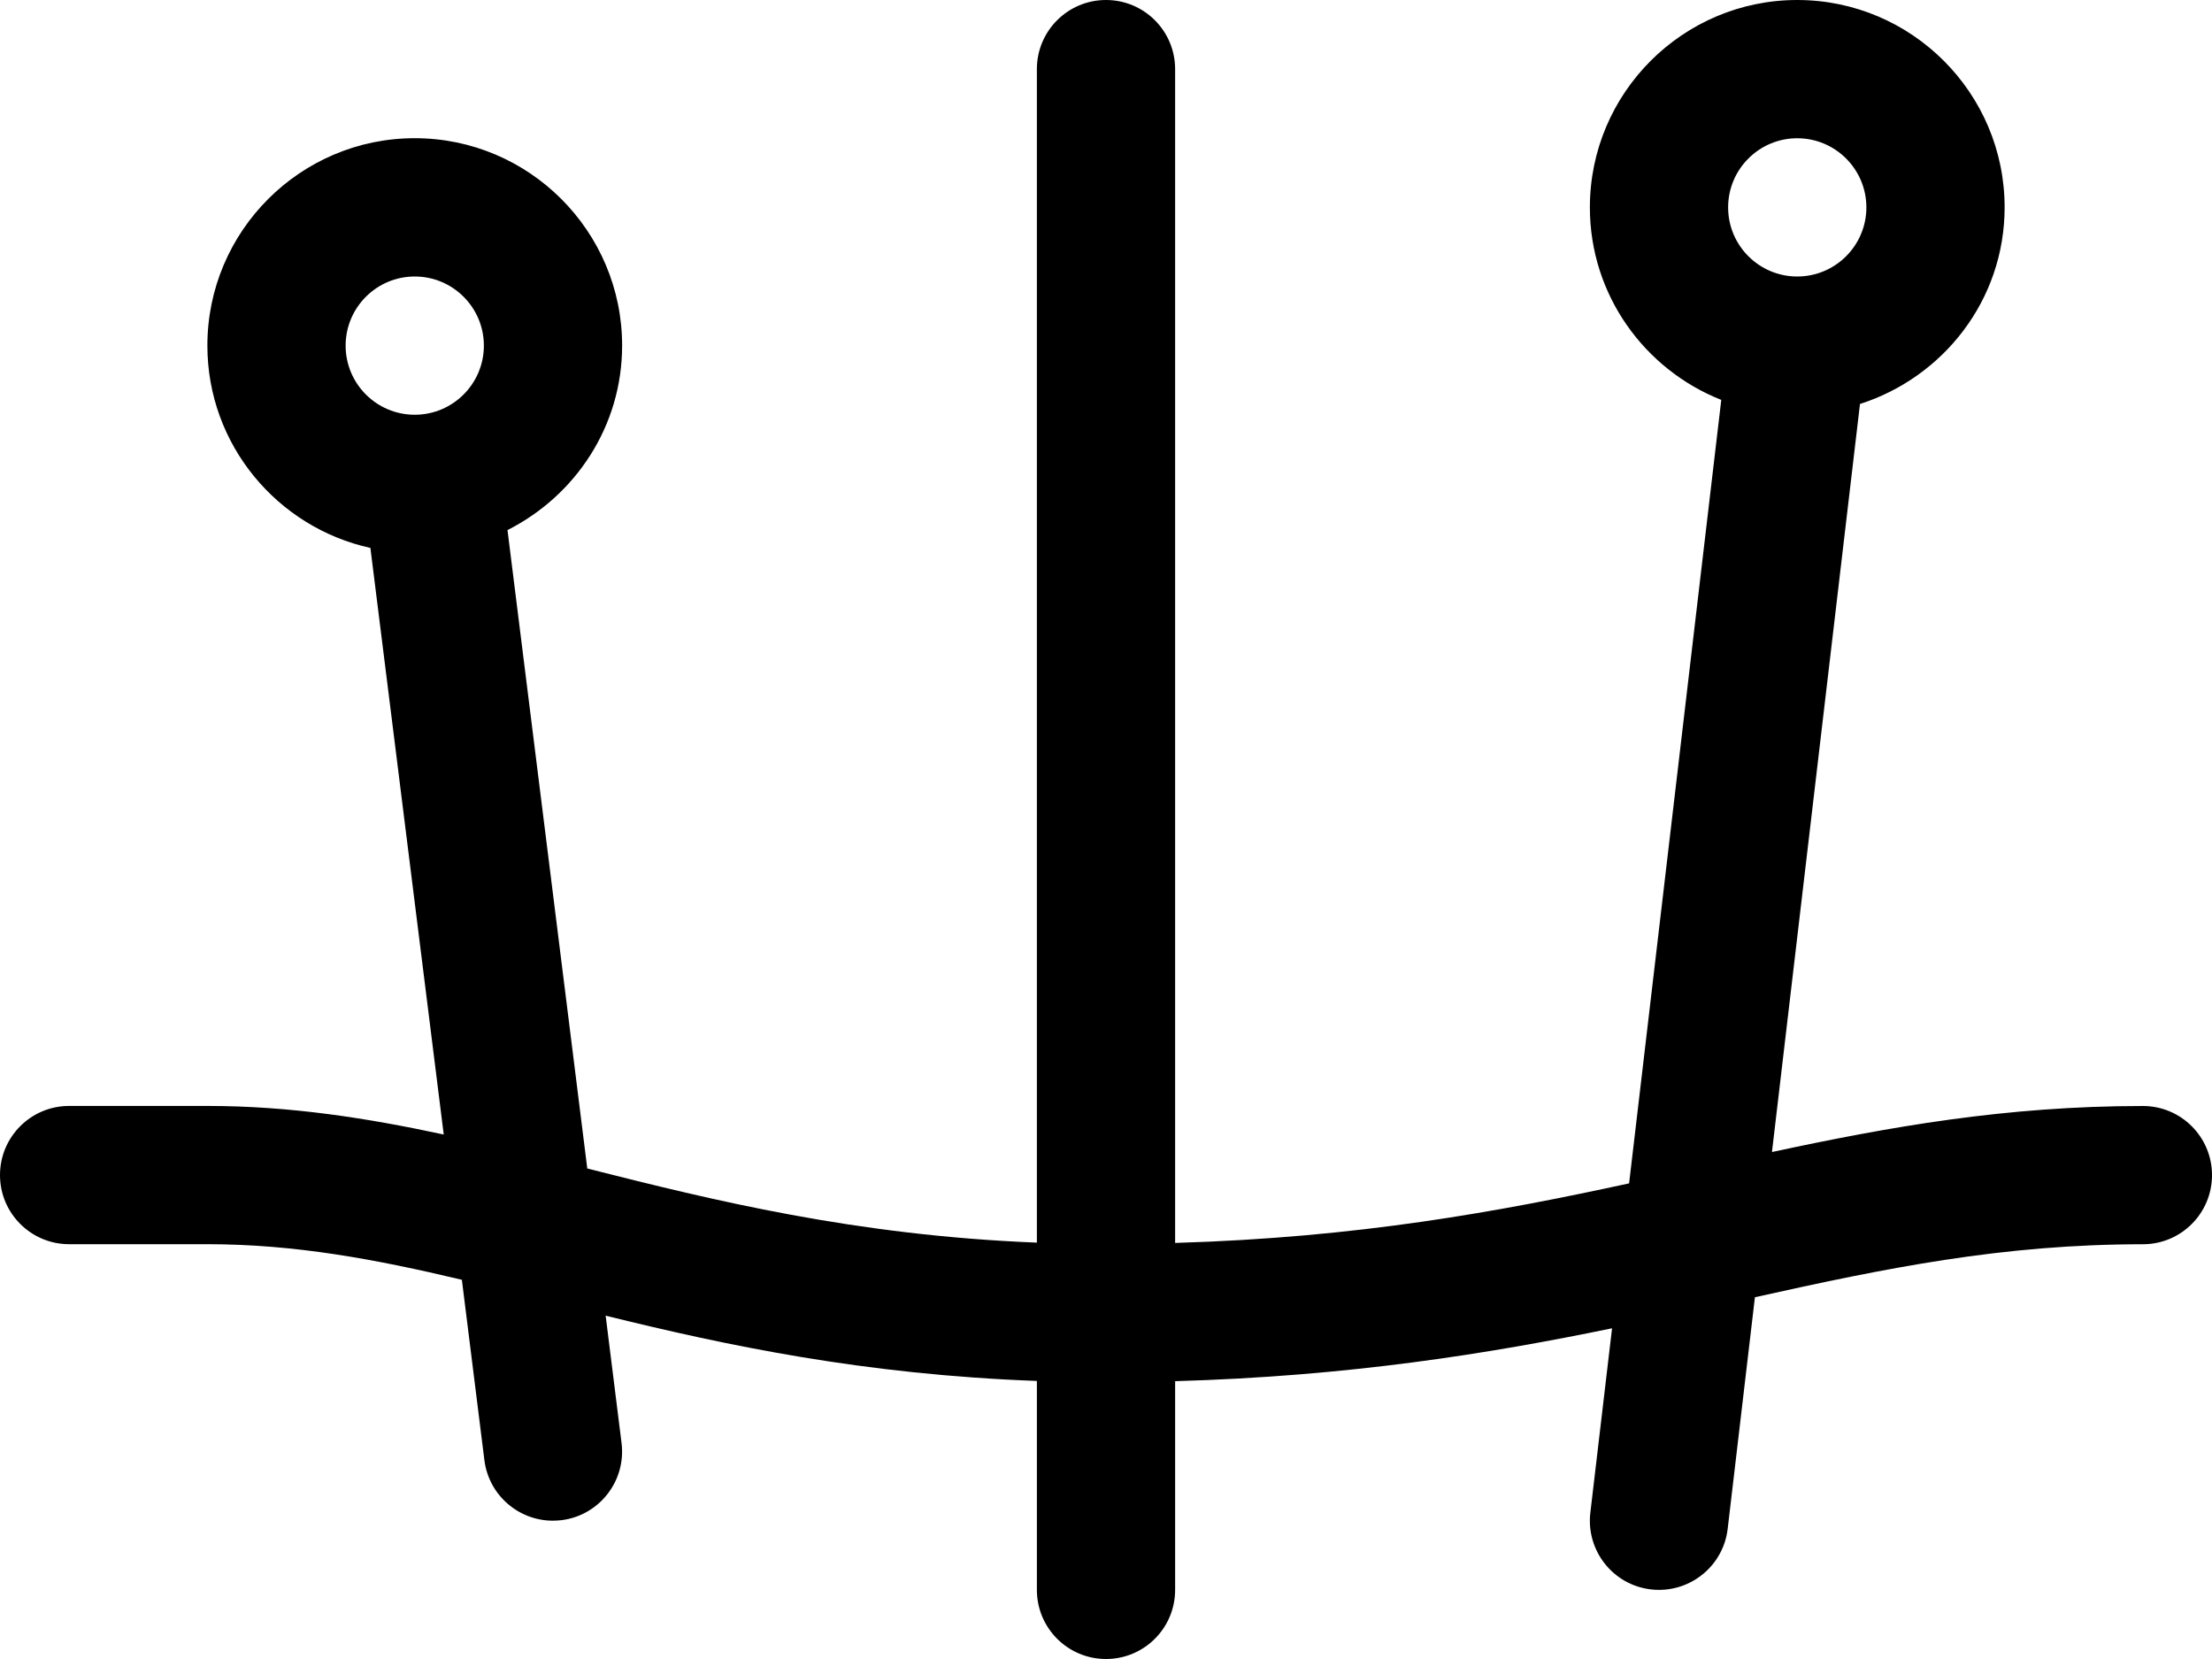
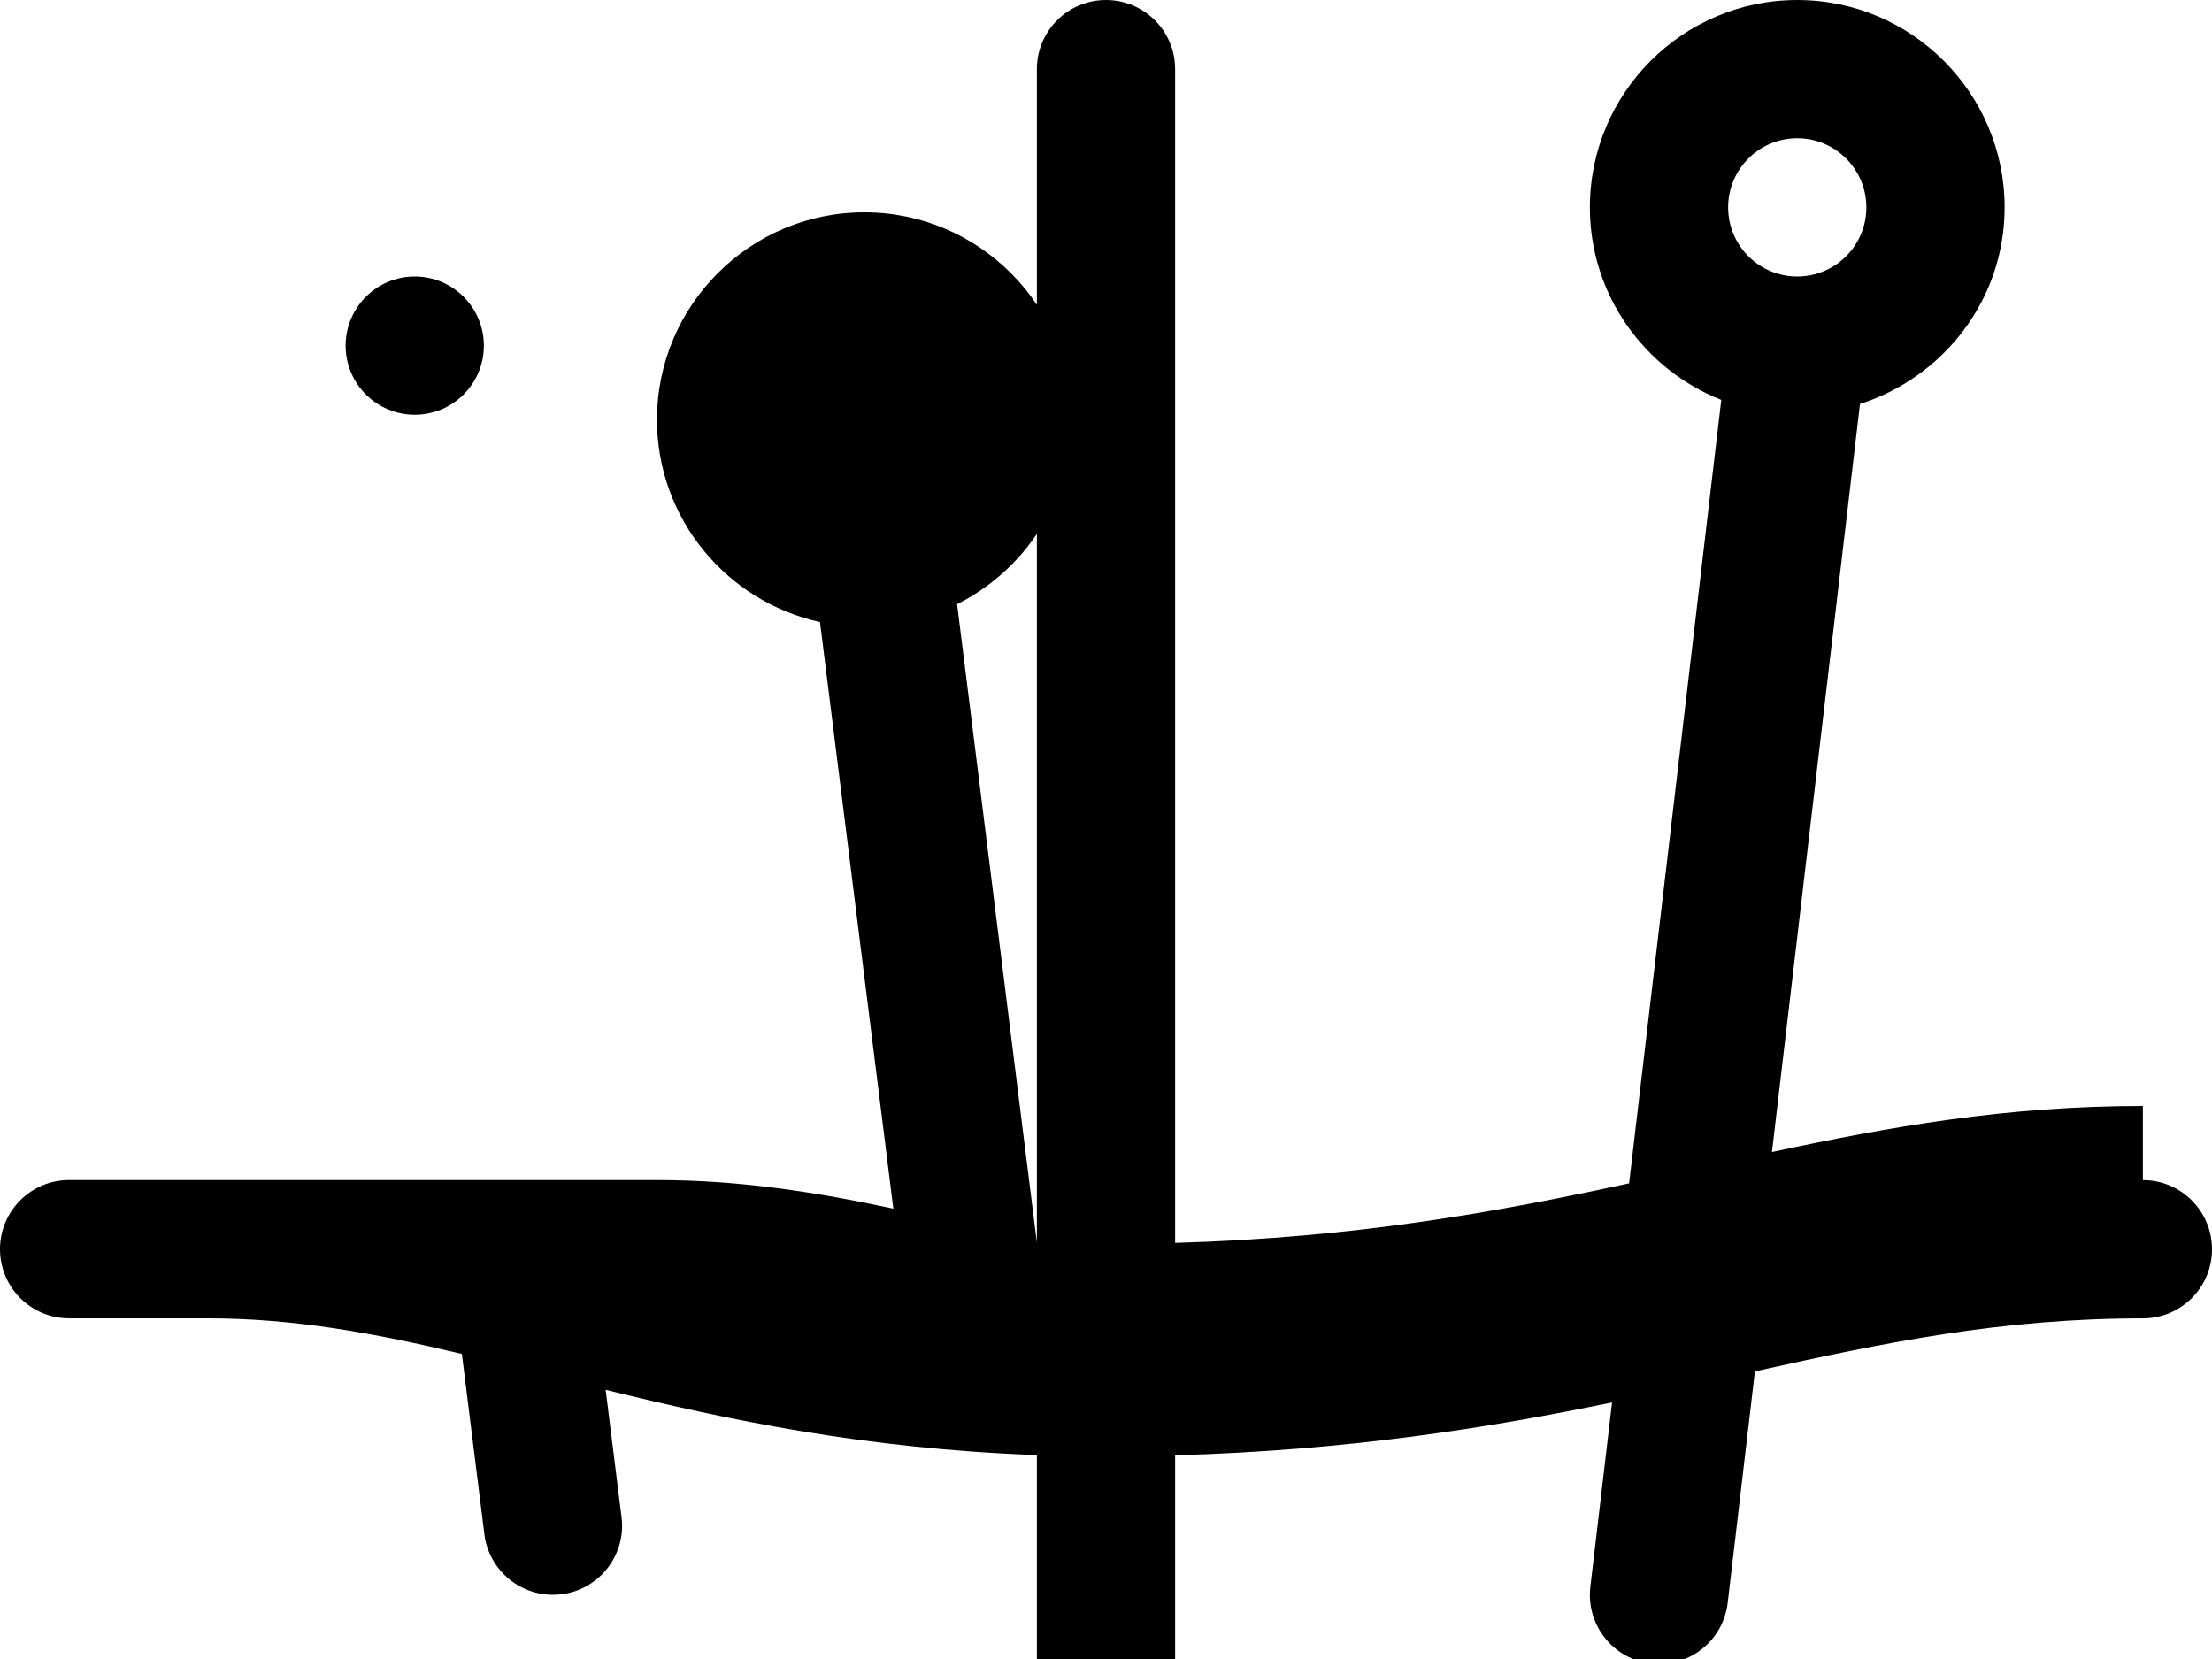
<svg xmlns="http://www.w3.org/2000/svg" id="b" width="384" height="288" viewBox="0 0 384 288">
  <g id="c">
-     <path d="m372,192c-23.82,0-44.04,3.62-64.39,7.99l15.28-129.86c14.51-4.65,25.11-18.1,25.11-34.13,0-19.85-16.15-36-36-36s-36,16.15-36,36c0,15.19,9.48,28.14,22.81,33.42l-16,136.01c-22.72,4.94-47.14,9.41-78.81,10.34V12c0-6.63-5.37-12-12-12s-12,5.37-12,12v203.72c-31.6-1.27-56.15-7.33-78.05-12.87l-13.85-110.83c11.75-5.93,19.9-17.99,19.9-32.03,0-19.85-16.15-36-36-36s-36,16.15-36,36c0,17.2,12.14,31.58,28.3,35.13l12.73,101.83c-13.23-2.84-26.57-4.96-41.03-4.96H12c-6.63,0-12,5.37-12,12s5.37,12,12,12h24c15.21,0,29.23,2.62,44.18,6.18l3.91,31.31c.76,6.07,5.93,10.51,11.89,10.51.49,0,1-.04,1.5-.09,6.57-.82,11.24-6.82,10.42-13.39l-2.76-22.11c21.04,5.19,44.84,10.23,74.86,11.33v36.27c0,6.63,5.37,12,12,12s12-5.37,12-12v-36.23c30.2-.86,54.48-4.77,75.85-9.18l-3.77,32.01c-.77,6.59,3.94,12.55,10.51,13.32.48.06.95.08,1.42.08,6,0,11.19-4.49,11.91-10.59l4.73-40.21c22.61-5.03,42.88-9.2,67.35-9.2,6.63,0,12-5.37,12-12s-5.37-12-12-12ZM72,48c6.62,0,12,5.38,12,12s-5.38,12-12,12-12-5.38-12-12,5.38-12,12-12Zm240-24c6.62,0,12,5.38,12,12s-5.38,12-12,12-12-5.38-12-12,5.38-12,12-12Z" />
+     <path d="m372,192c-23.82,0-44.04,3.62-64.39,7.99l15.28-129.86c14.51-4.65,25.11-18.1,25.11-34.13,0-19.85-16.15-36-36-36s-36,16.15-36,36c0,15.19,9.48,28.14,22.81,33.42l-16,136.01c-22.72,4.94-47.14,9.41-78.81,10.34V12c0-6.63-5.37-12-12-12s-12,5.37-12,12v203.72l-13.85-110.83c11.75-5.93,19.9-17.99,19.9-32.03,0-19.85-16.15-36-36-36s-36,16.15-36,36c0,17.2,12.14,31.58,28.3,35.13l12.73,101.83c-13.23-2.84-26.57-4.96-41.03-4.96H12c-6.63,0-12,5.37-12,12s5.37,12,12,12h24c15.21,0,29.23,2.62,44.18,6.18l3.91,31.31c.76,6.07,5.93,10.51,11.89,10.51.49,0,1-.04,1.5-.09,6.57-.82,11.24-6.82,10.42-13.39l-2.76-22.11c21.04,5.19,44.84,10.23,74.86,11.33v36.27c0,6.63,5.37,12,12,12s12-5.37,12-12v-36.23c30.2-.86,54.48-4.77,75.85-9.18l-3.77,32.01c-.77,6.59,3.94,12.55,10.51,13.32.48.06.95.08,1.42.08,6,0,11.19-4.49,11.91-10.59l4.73-40.21c22.61-5.03,42.88-9.2,67.35-9.2,6.63,0,12-5.37,12-12s-5.37-12-12-12ZM72,48c6.62,0,12,5.38,12,12s-5.38,12-12,12-12-5.38-12-12,5.38-12,12-12Zm240-24c6.62,0,12,5.38,12,12s-5.38,12-12,12-12-5.38-12-12,5.38-12,12-12Z" />
  </g>
</svg>